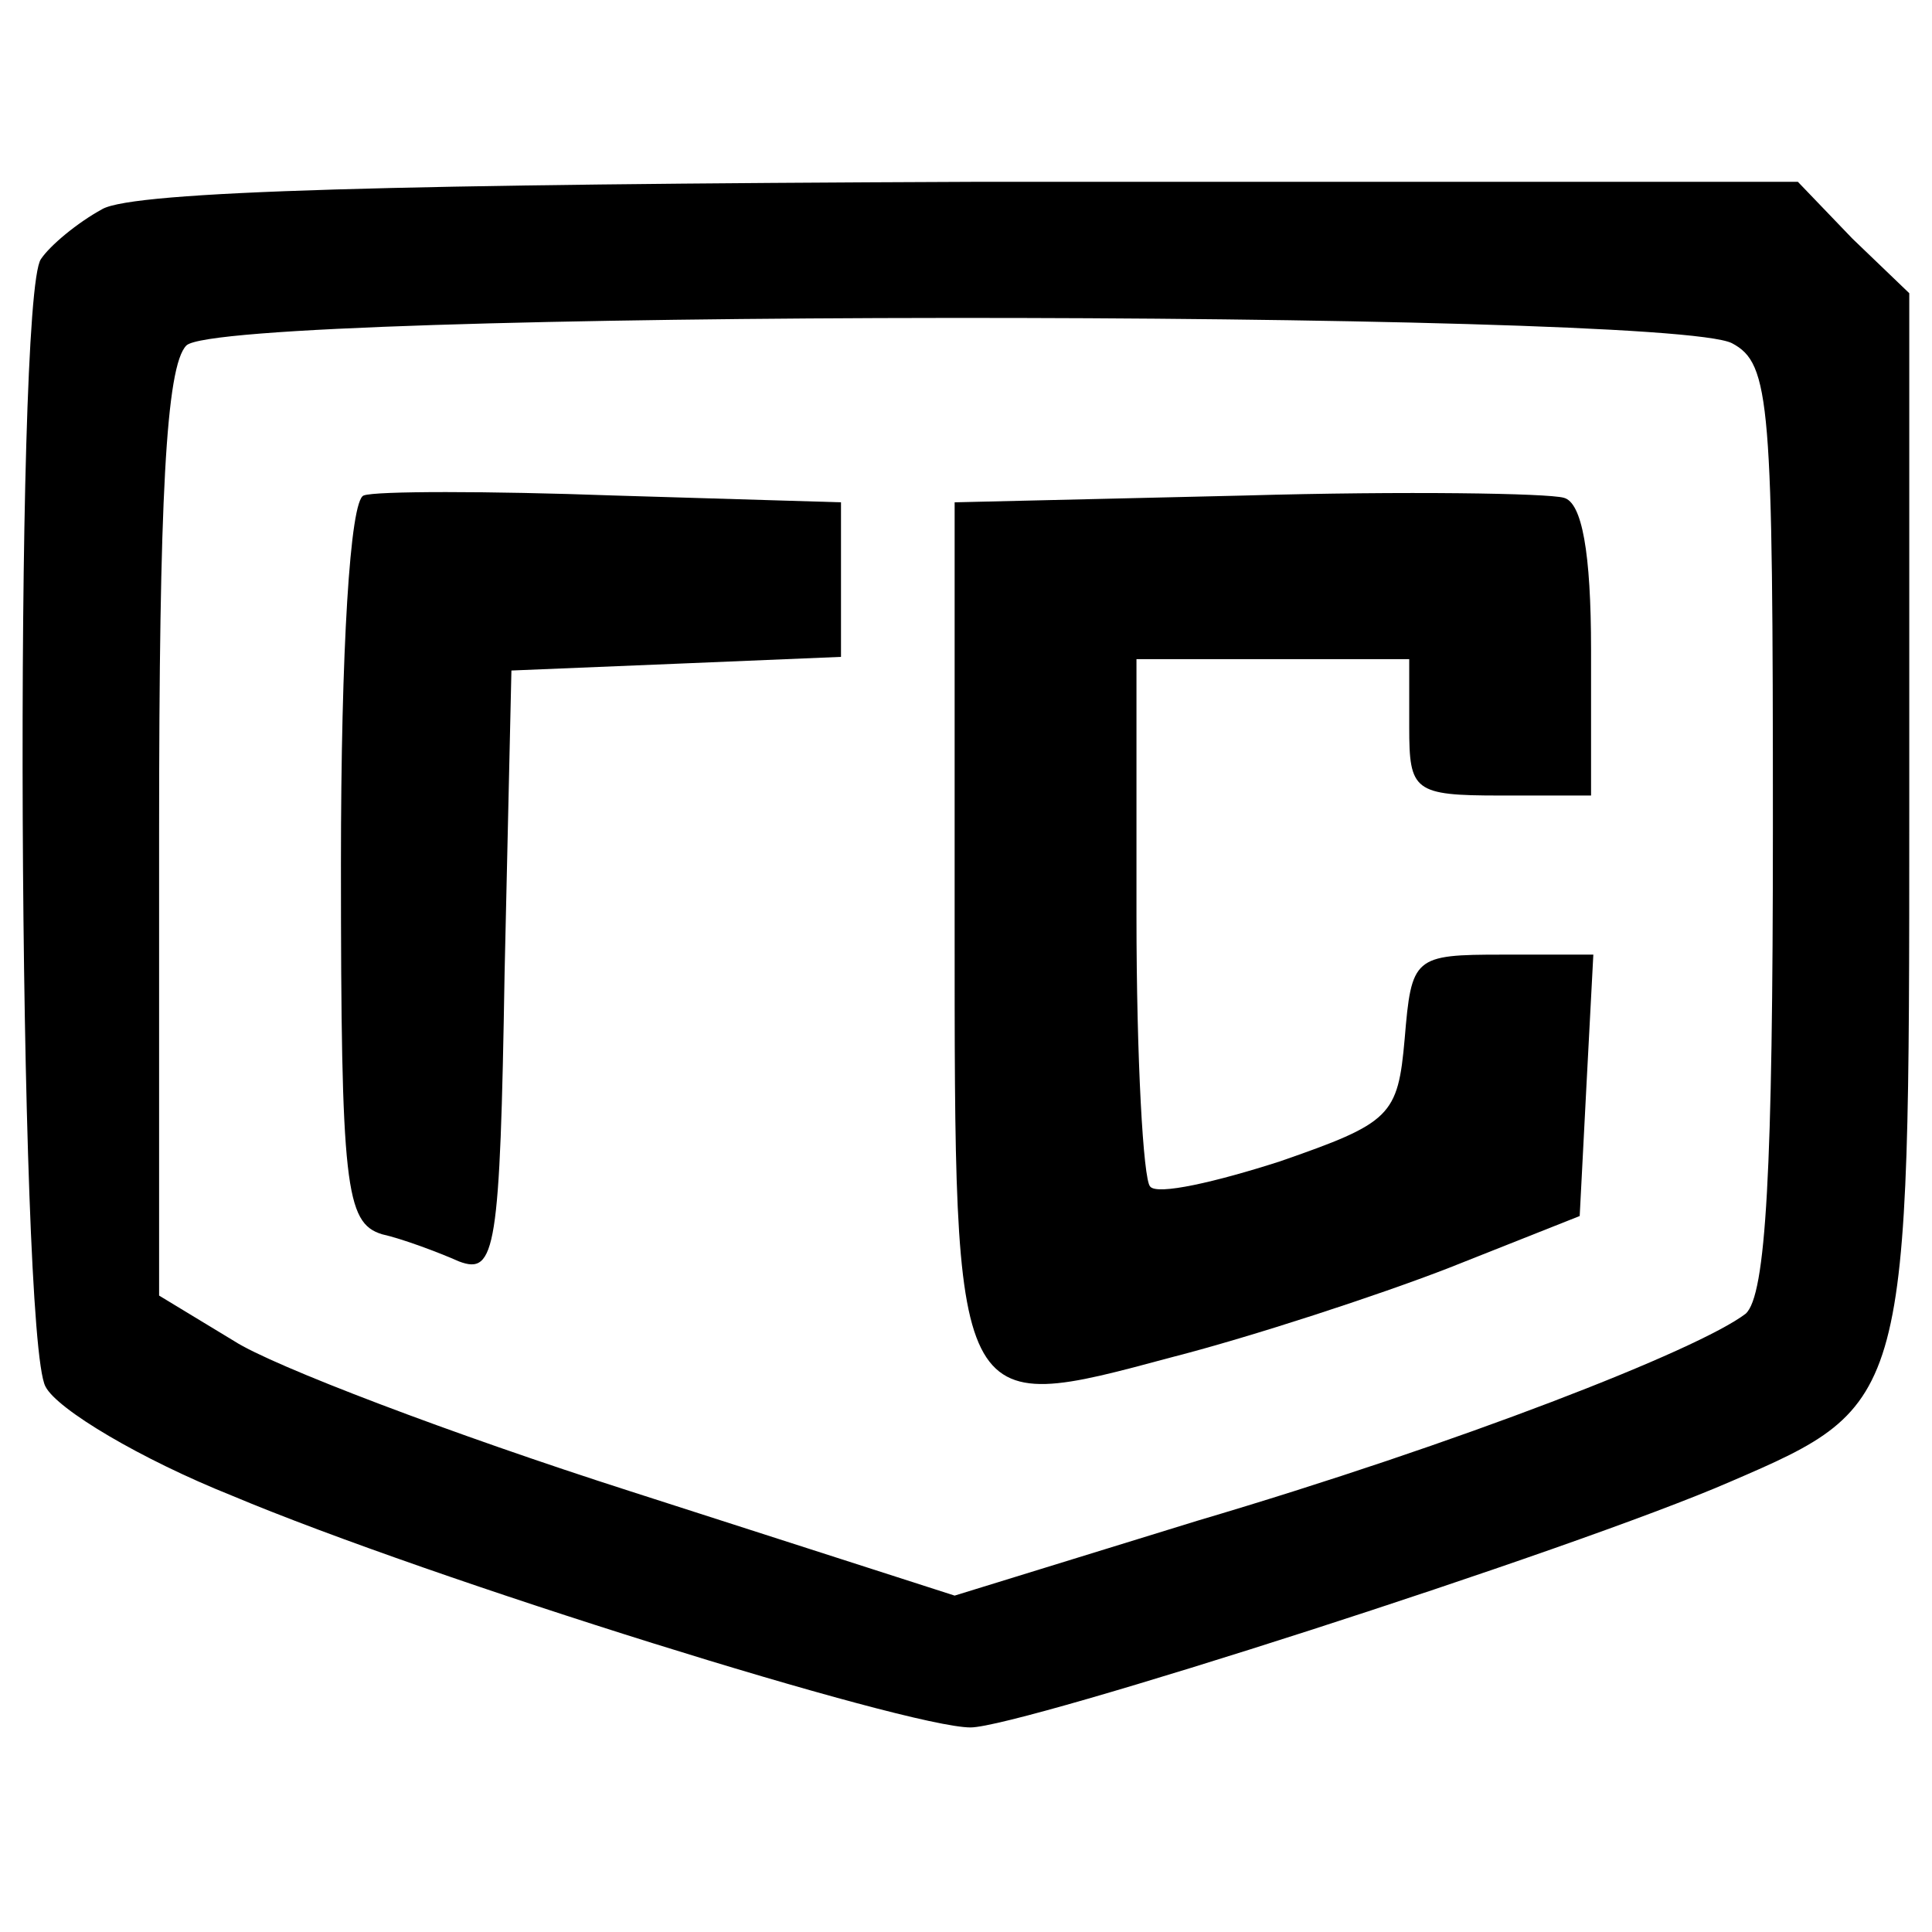
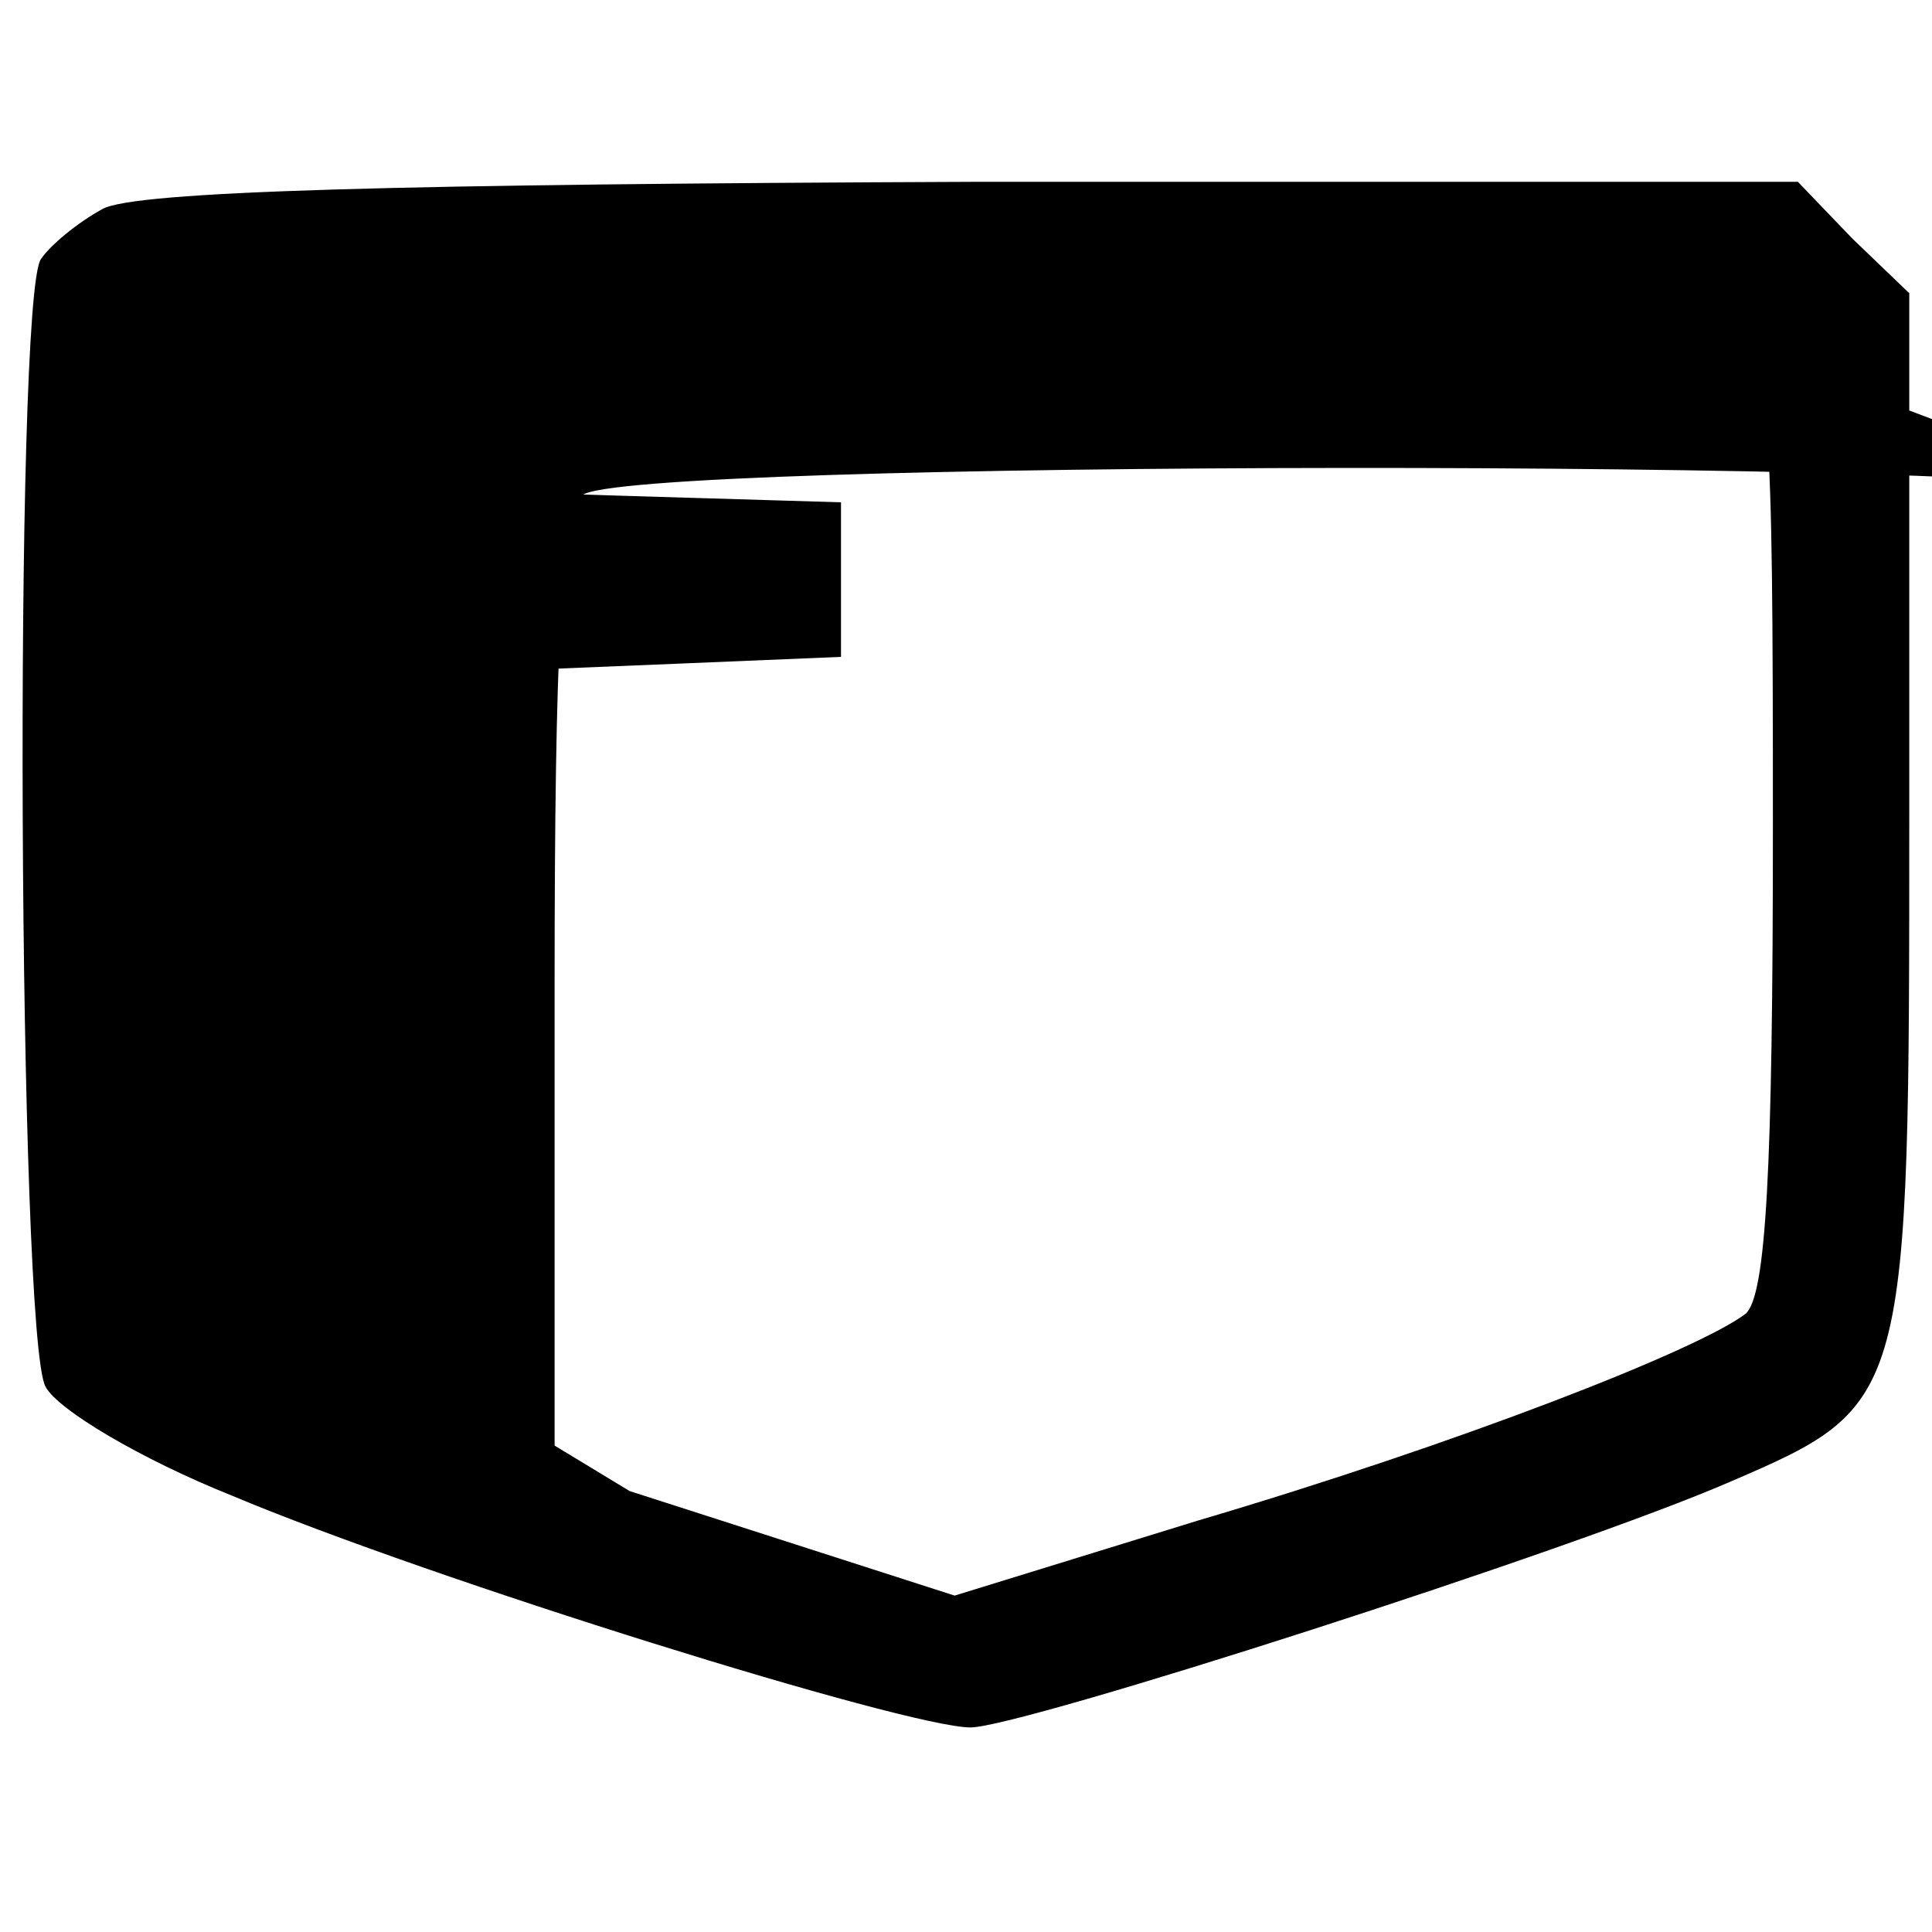
<svg xmlns="http://www.w3.org/2000/svg" version="1.0" width="85pt" height="85pt" viewBox="0 0 85 85" preserveAspectRatio="xMidYMid meet">
  <g transform="translate(0,85) scale(0.1,-0.1)" fill="#000000" stroke="none">
-     <path d="M45 758 c-11 -6 -23 -16 -27 -22 -12 -17 -10 -474 2 -496 5 -10 42 -32 82 -48 88 -37 297 -102 325 -102 22 0 265 78 334 108 79 34 79 35 79 295 l0 228 -25 24 -24 25 -363 0 c-252 -1 -369 -4 -383 -12z m717 -59 c17 -9 18 -26 18 -213 0 -151 -3 -206 -12 -214 -21 -16 -126 -57 -241 -91 l-107 -33 -143 46 c-78 25 -157 55 -174 66 l-33 20 0 203 c0 147 3 206 12 215 16 16 651 16 680 1z" />
+     <path d="M45 758 c-11 -6 -23 -16 -27 -22 -12 -17 -10 -474 2 -496 5 -10 42 -32 82 -48 88 -37 297 -102 325 -102 22 0 265 78 334 108 79 34 79 35 79 295 l0 228 -25 24 -24 25 -363 0 c-252 -1 -369 -4 -383 -12z m717 -59 c17 -9 18 -26 18 -213 0 -151 -3 -206 -12 -214 -21 -16 -126 -57 -241 -91 l-107 -33 -143 46 l-33 20 0 203 c0 147 3 206 12 215 16 16 651 16 680 1z" />
    <path d="M160 632 c-6 -2 -10 -68 -10 -162 0 -142 2 -158 18 -163 9 -2 25 -8 34 -12 16 -6 18 5 20 127 l3 133 73 3 72 3 0 34 0 34 -100 3 c-55 2 -105 2 -110 0z" />
-     <path d="M548 632 l-128 -3 0 -183 c0 -221 -1 -219 96 -193 35 9 90 27 121 39 l58 23 3 58 3 57 -40 0 c-39 0 -40 -1 -43 -37 -3 -34 -6 -37 -55 -54 -28 -9 -54 -15 -57 -11 -3 3 -6 56 -6 119 l0 113 60 0 60 0 0 -30 c0 -28 2 -30 40 -30 l40 0 0 64 c0 43 -4 65 -12 67 -7 2 -70 3 -140 1z" />
  </g>
</svg>